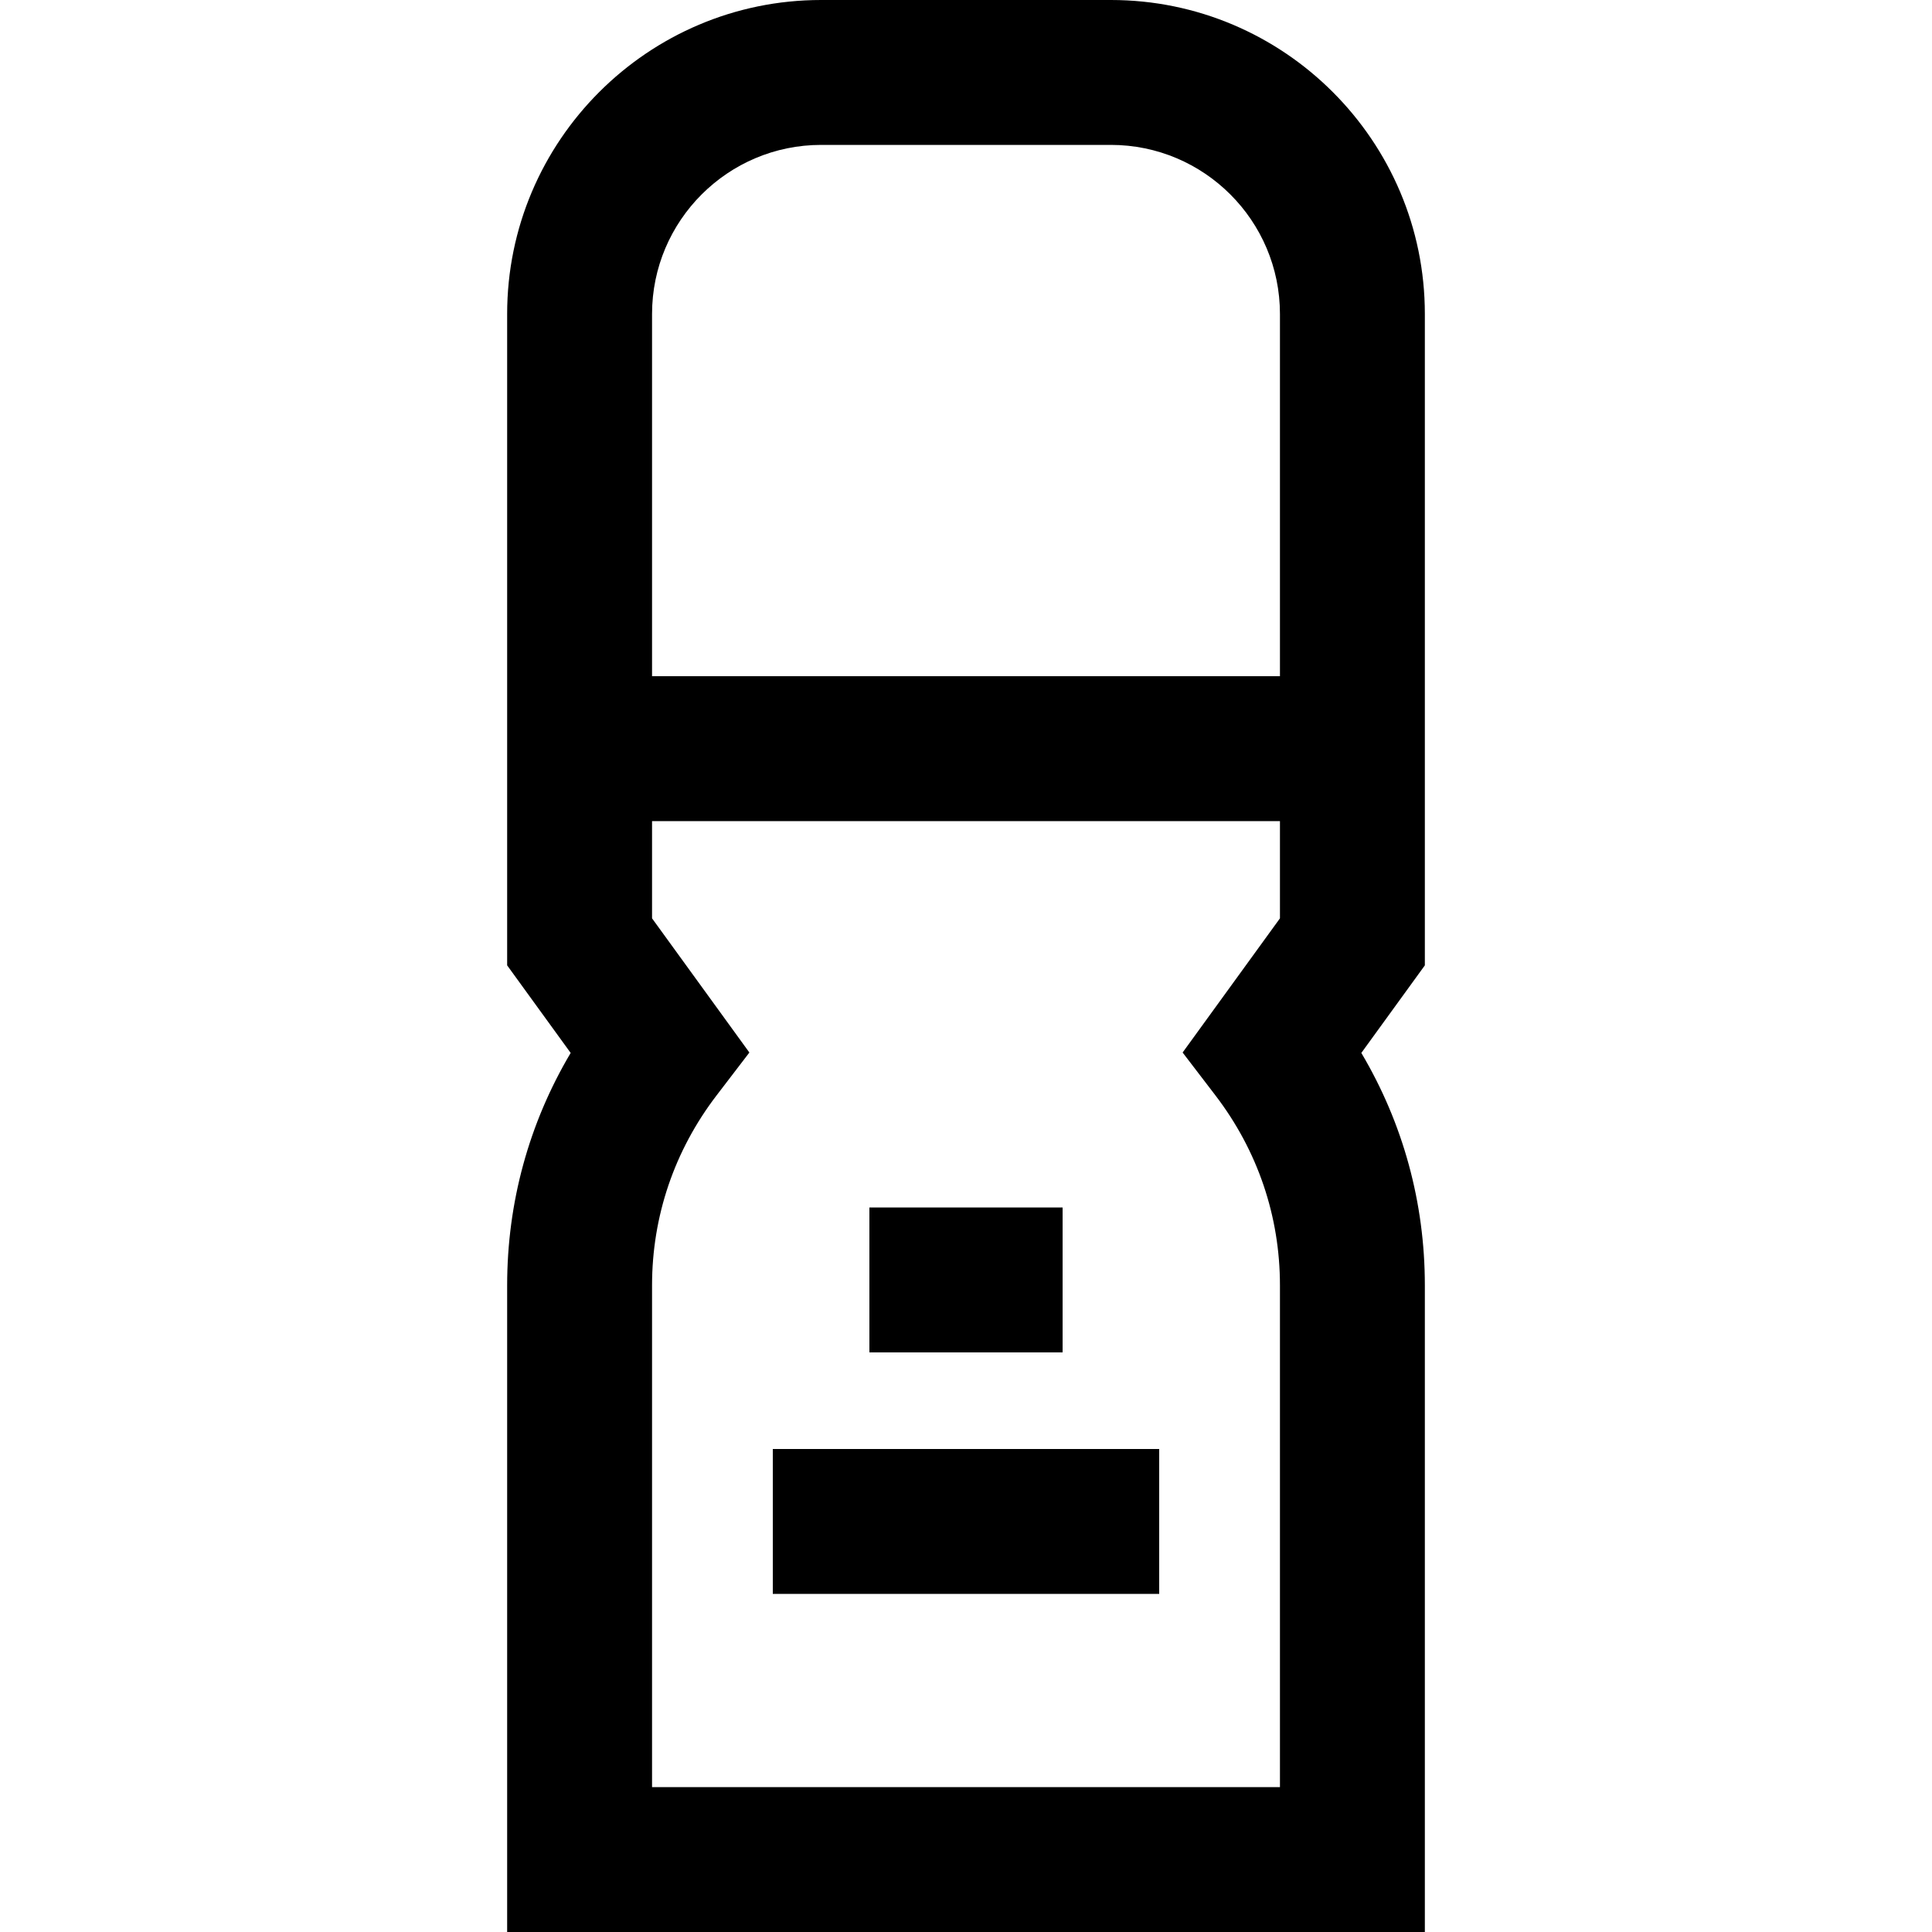
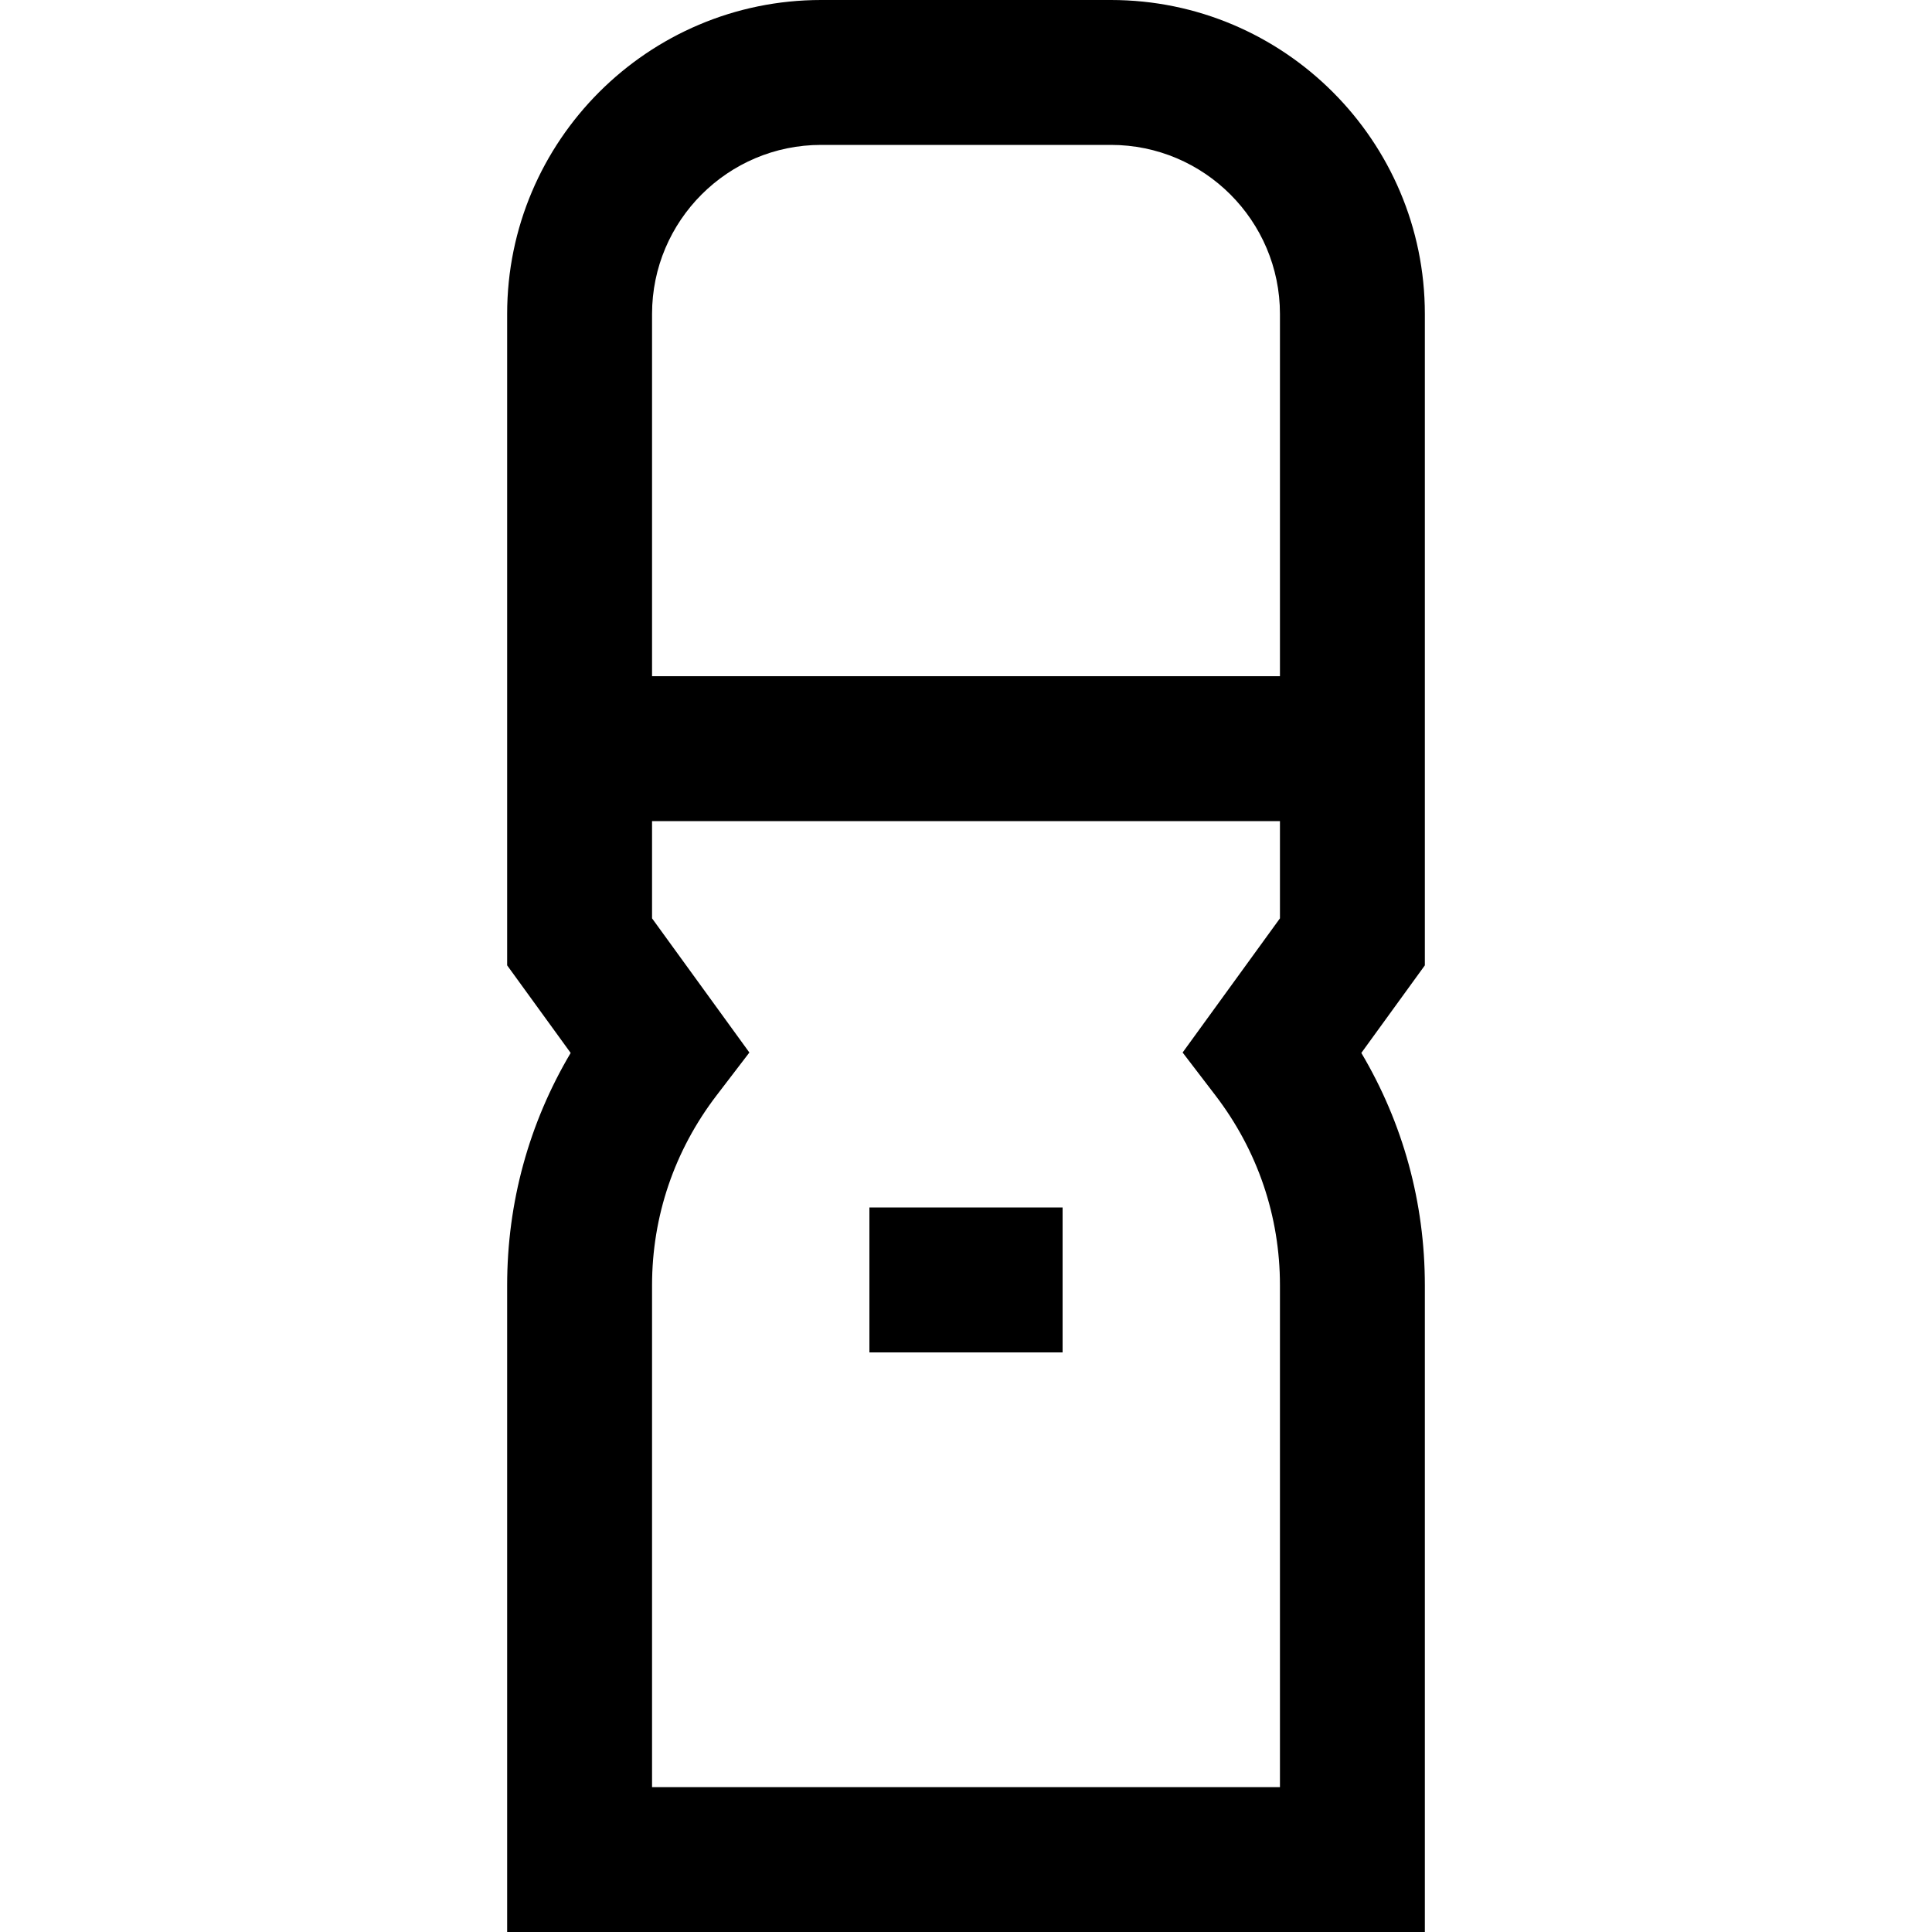
<svg xmlns="http://www.w3.org/2000/svg" version="1.1" id="Layer_1" x="0px" y="0px" viewBox="0 0 512 512" style="enable-background:new 0 0 512 512;" xml:space="preserve">
  <g>
    <g>
      <path d="M377.6,83.2c0-45.876-37.323-83.2-83.2-83.2h-76.8c-45.876,0-83.2,37.324-83.2,83.2v172.63l16.833,23.208    c-11.052,18.629-16.833,39.658-16.833,61.585V512h243.2V340.622c0-21.926-5.782-42.957-16.833-61.585L377.6,255.83V83.2z     M339.2,243.37l-25.793,35.558l8.692,11.36c11.187,14.623,17.101,32.027,17.101,50.333V473.6H172.8V340.622    c0-18.307,5.914-35.711,17.101-50.333l8.692-11.36L172.8,243.37V217.6h166.4V243.37z M339.2,179.2H172.8v-96    c0-24.703,20.097-44.8,44.8-44.8h76.8c24.703,0,44.8,20.097,44.8,44.8V179.2z" />
    </g>
  </g>
  <g>
    <g>
-       <rect x="204.8" y="384" width="102.4" height="38.4" />
-     </g>
+       </g>
  </g>
  <g>
    <g>
      <rect x="230.4" y="320" width="51.2" height="38.4" />
    </g>
  </g>
  <g>
</g>
  <g>
</g>
  <g>
</g>
  <g>
</g>
  <g>
</g>
  <g>
</g>
  <g>
</g>
  <g>
</g>
  <g>
</g>
  <g>
</g>
  <g>
</g>
  <g>
</g>
  <g>
</g>
  <g>
</g>
  <g>
</g>
</svg>